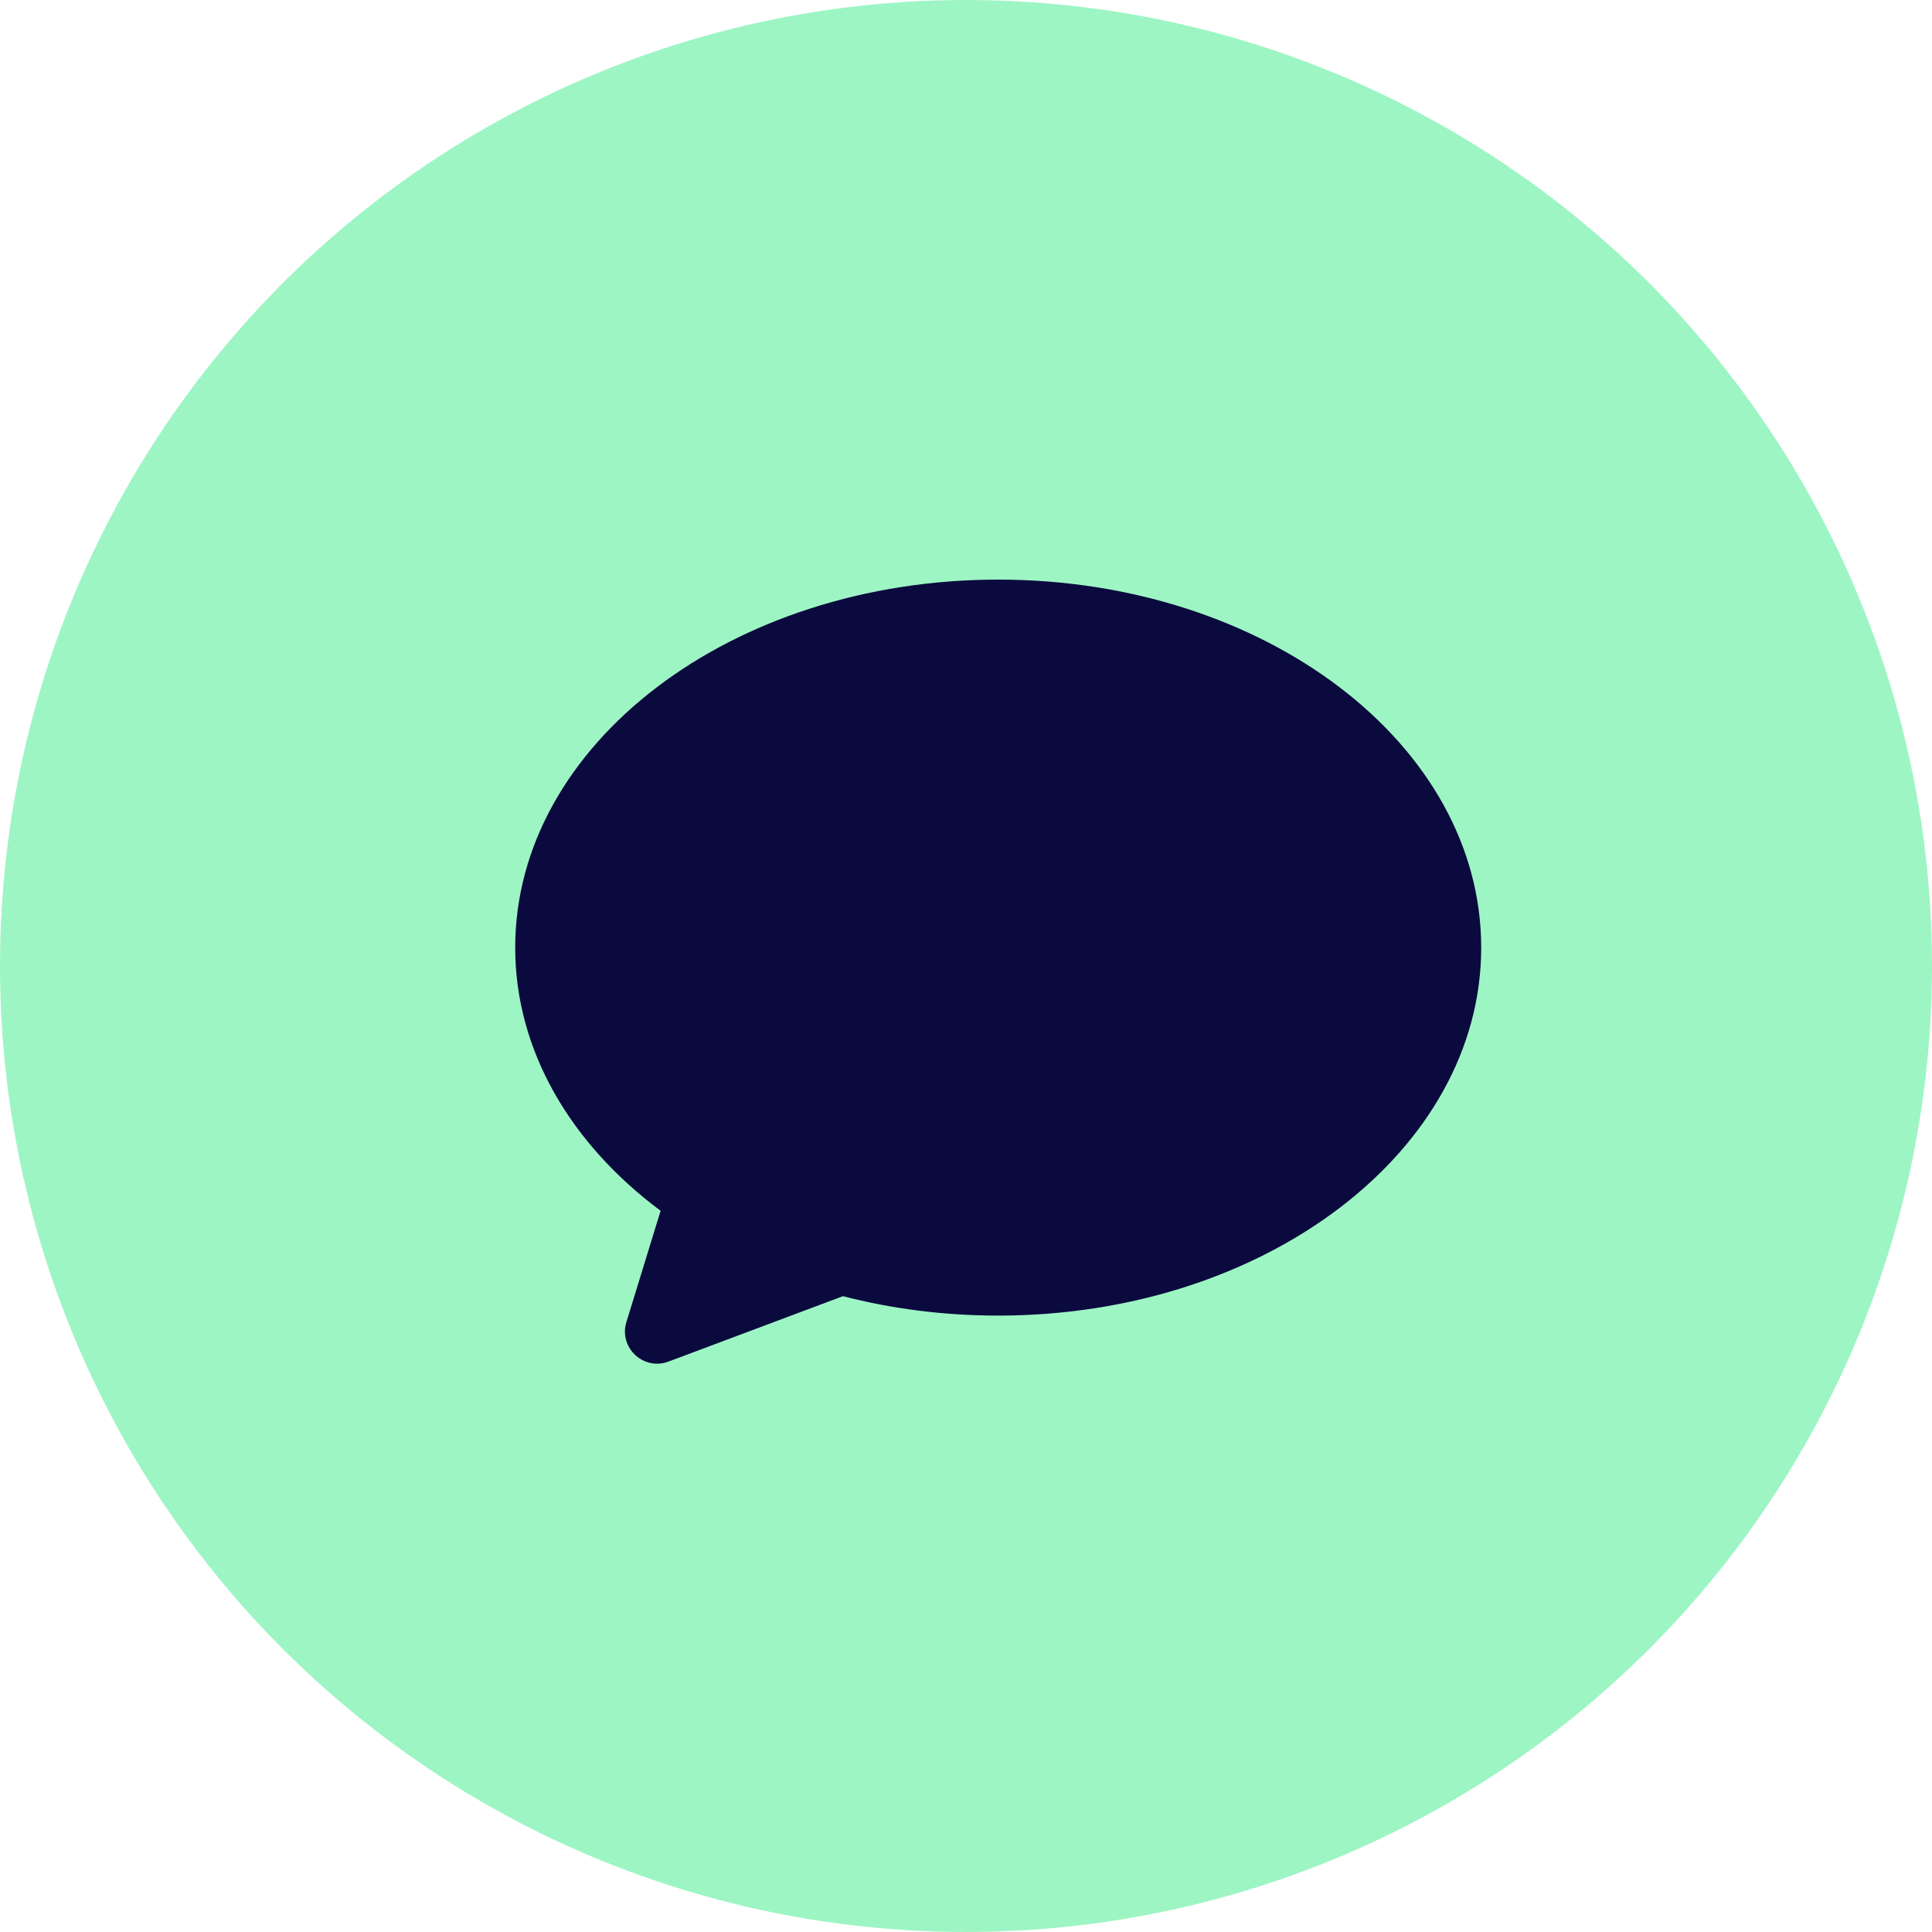
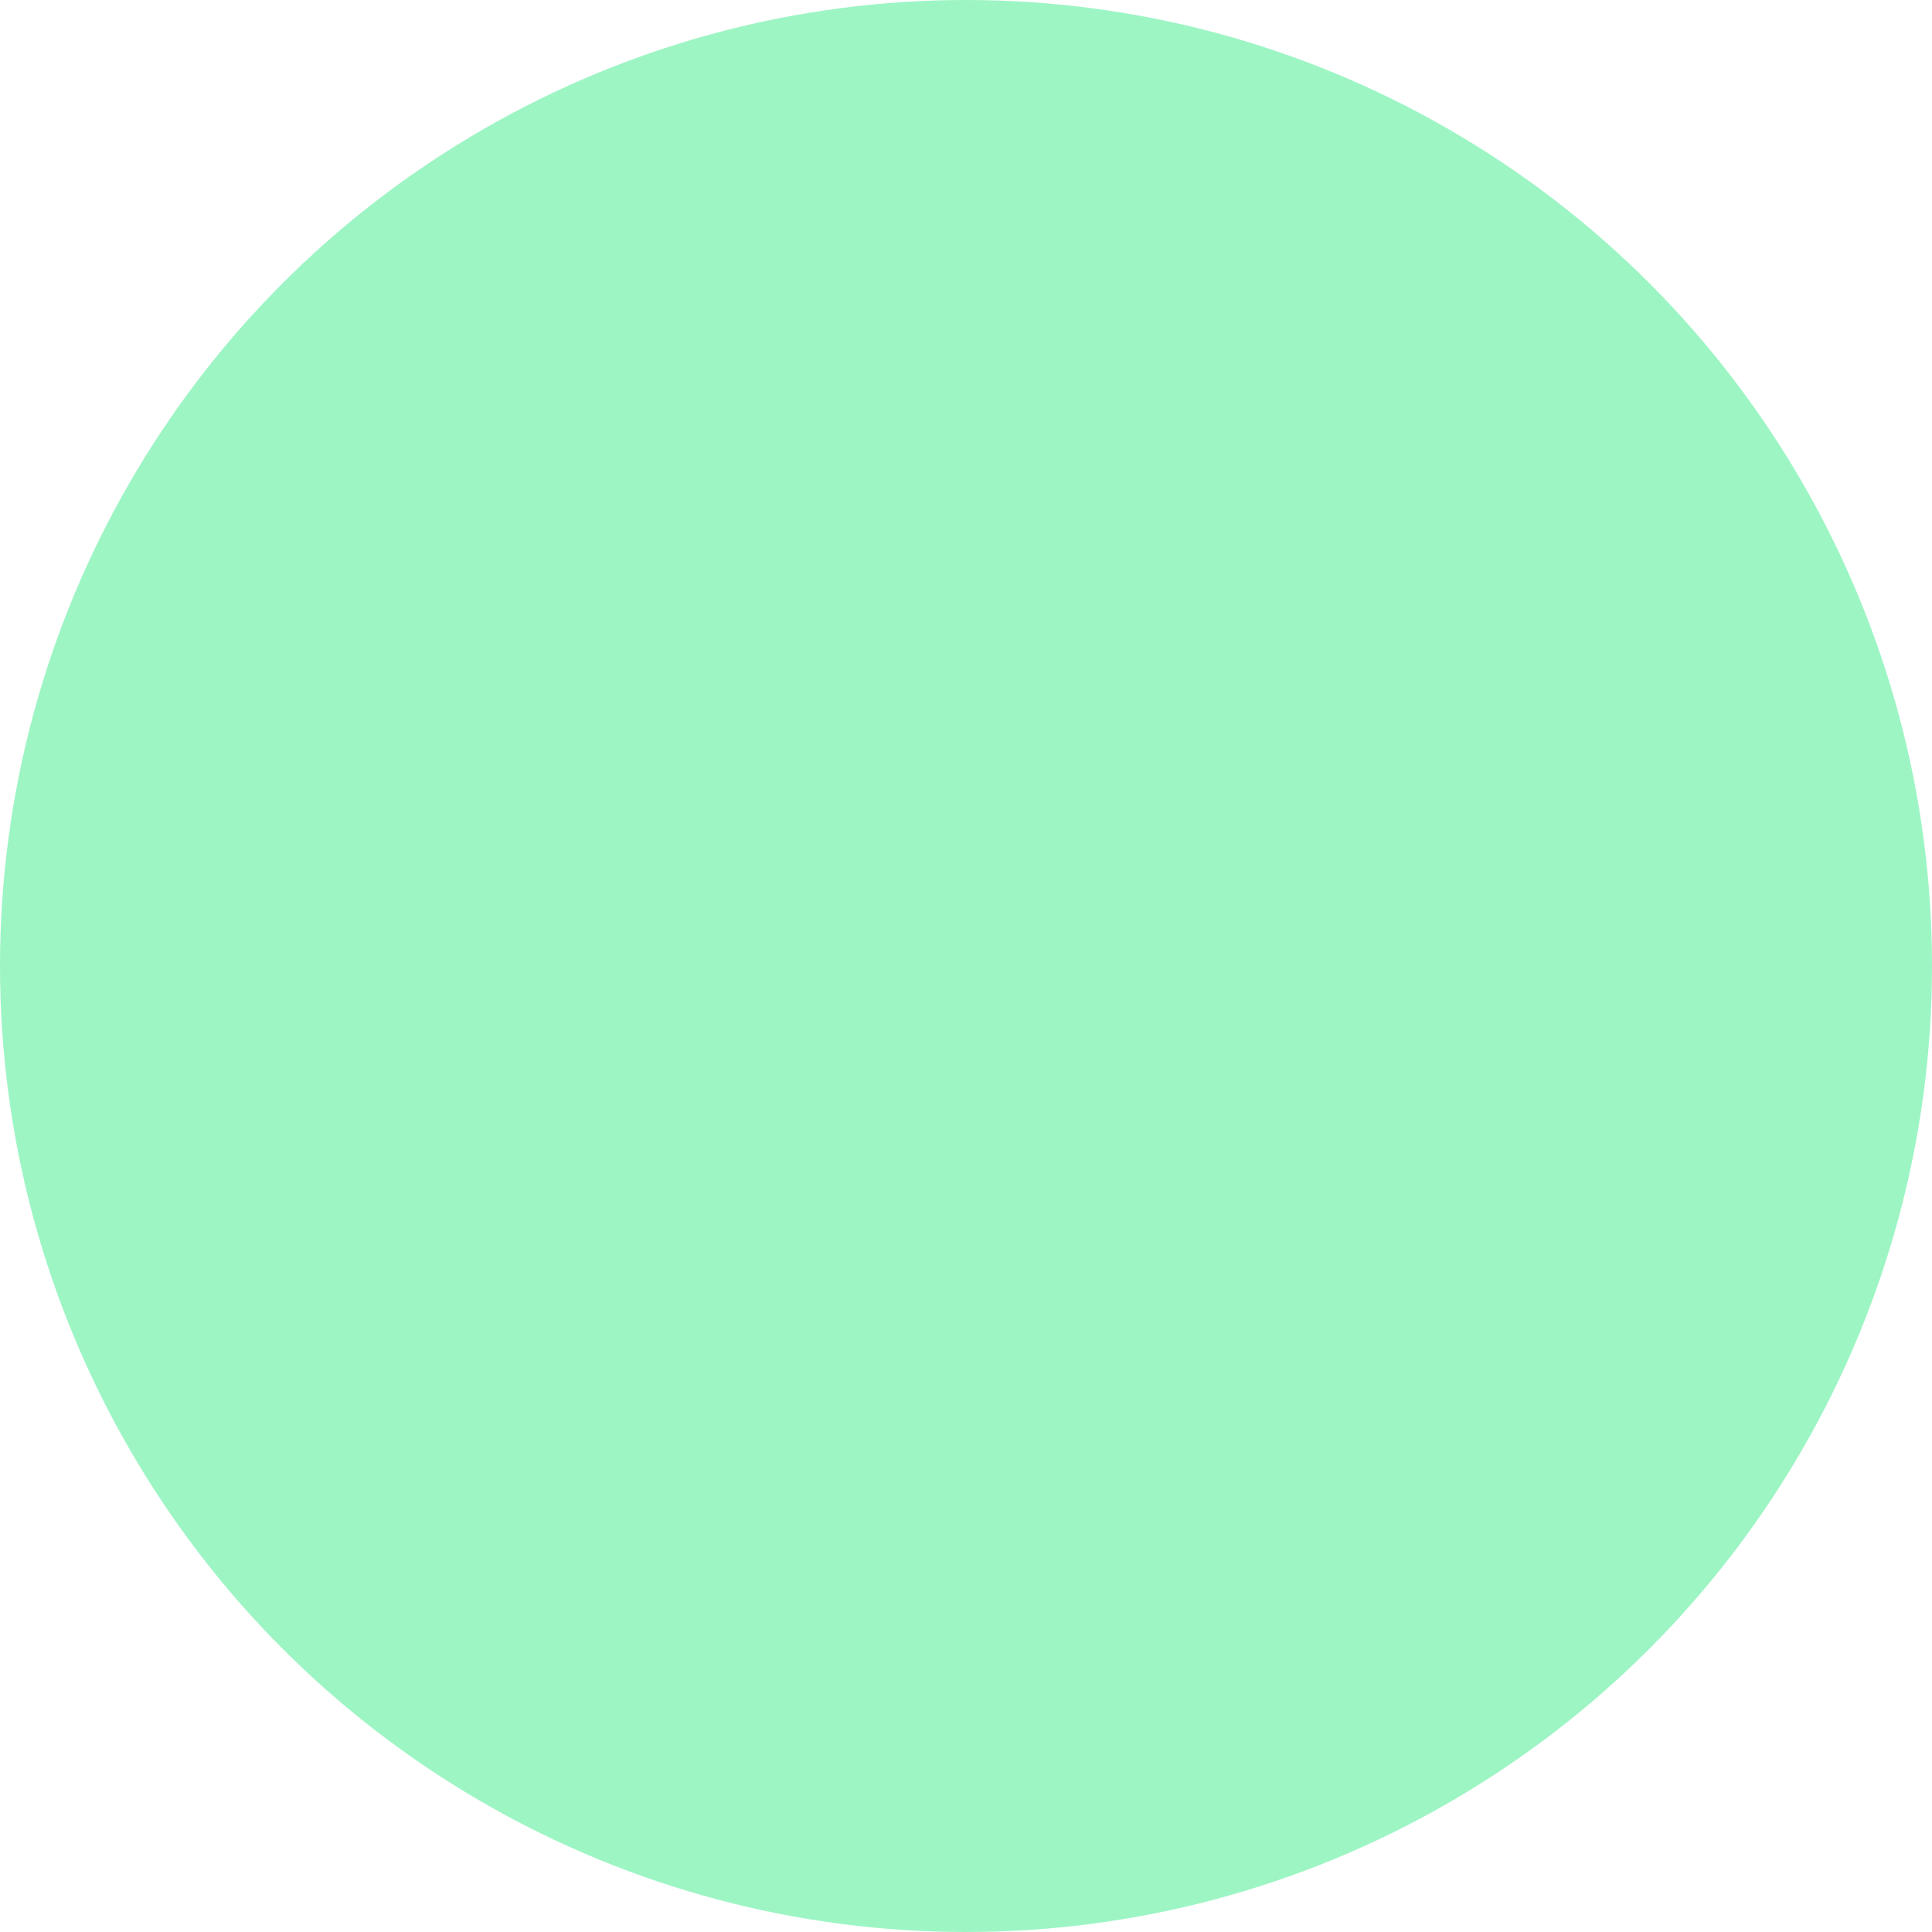
<svg xmlns="http://www.w3.org/2000/svg" width="60" height="60" viewBox="0 0 60 60" fill="none">
  <circle cx="30" cy="30" r="30" fill="#9DF5C4" />
-   <path fill-rule="evenodd" clip-rule="evenodd" d="M31 40.857C39.284 40.857 46 35.74 46 29.429C46 23.117 39.284 18 31 18C22.716 18 16 23.117 16 29.429C16 32.632 17.73 35.527 20.516 37.602L19.454 41.055C19.209 41.849 19.983 42.577 20.761 42.285L26.178 40.254C27.692 40.645 29.313 40.857 31 40.857Z" fill="#0B0A3E" />
</svg>